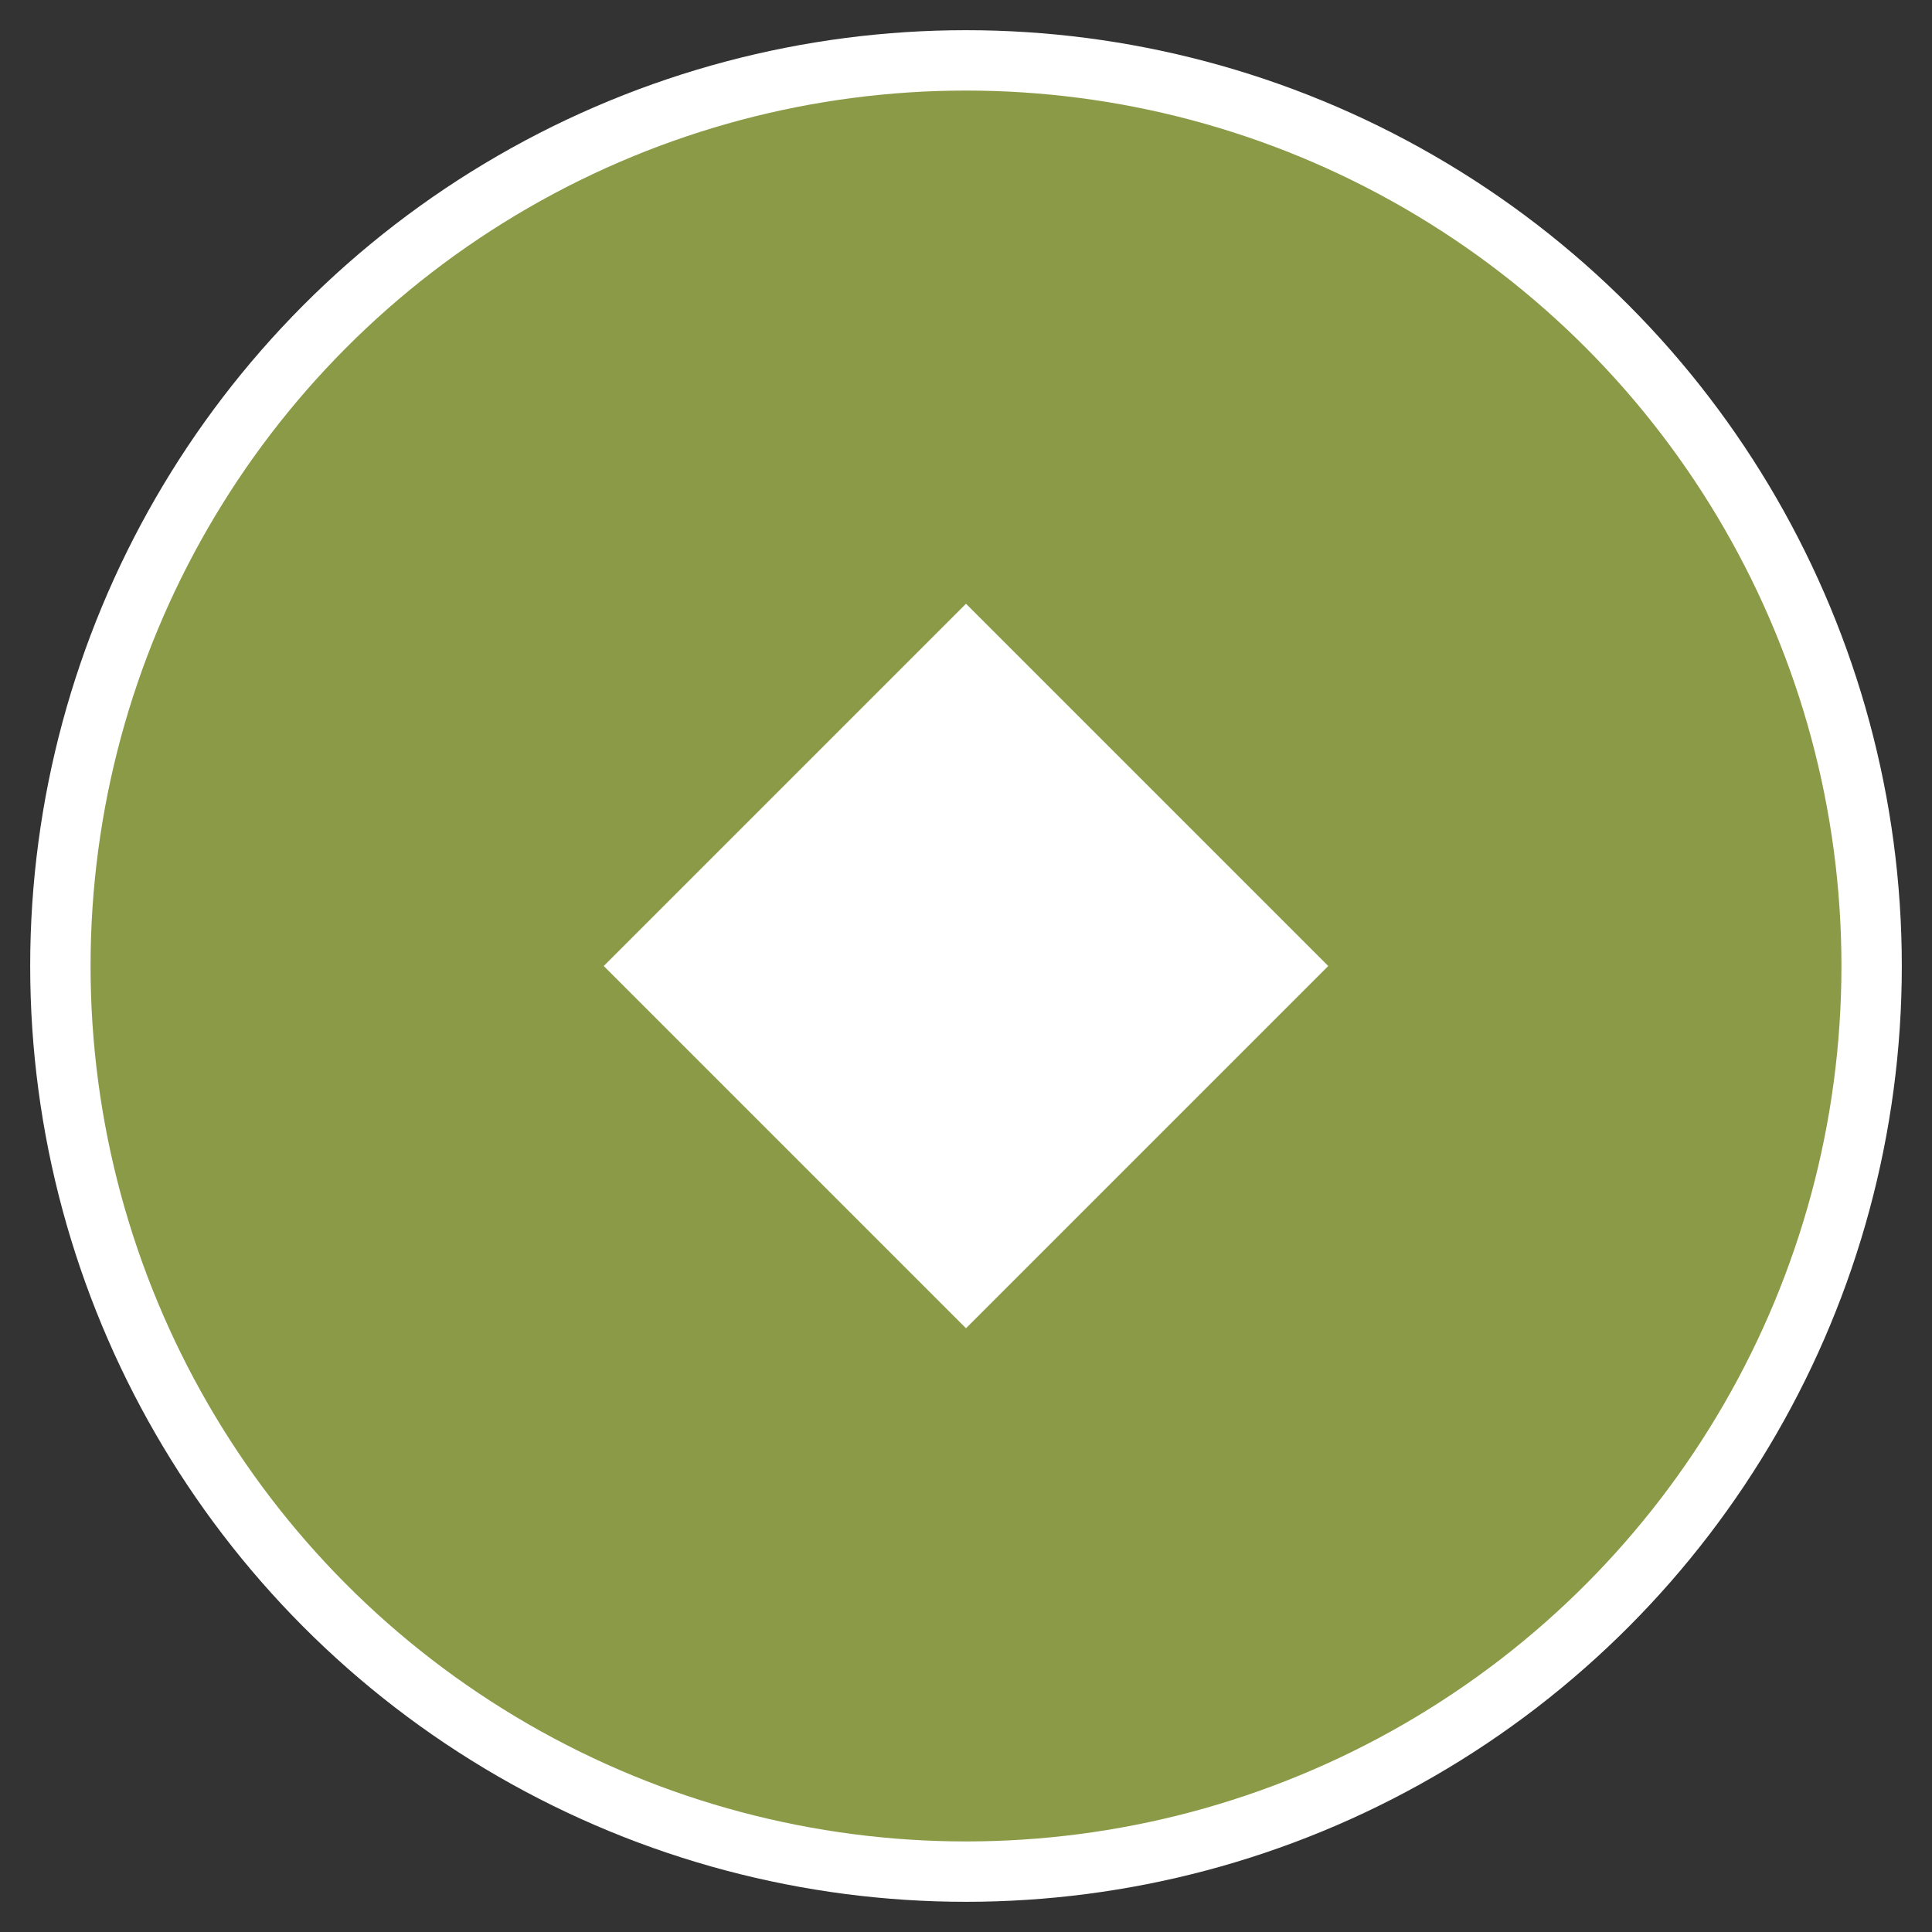
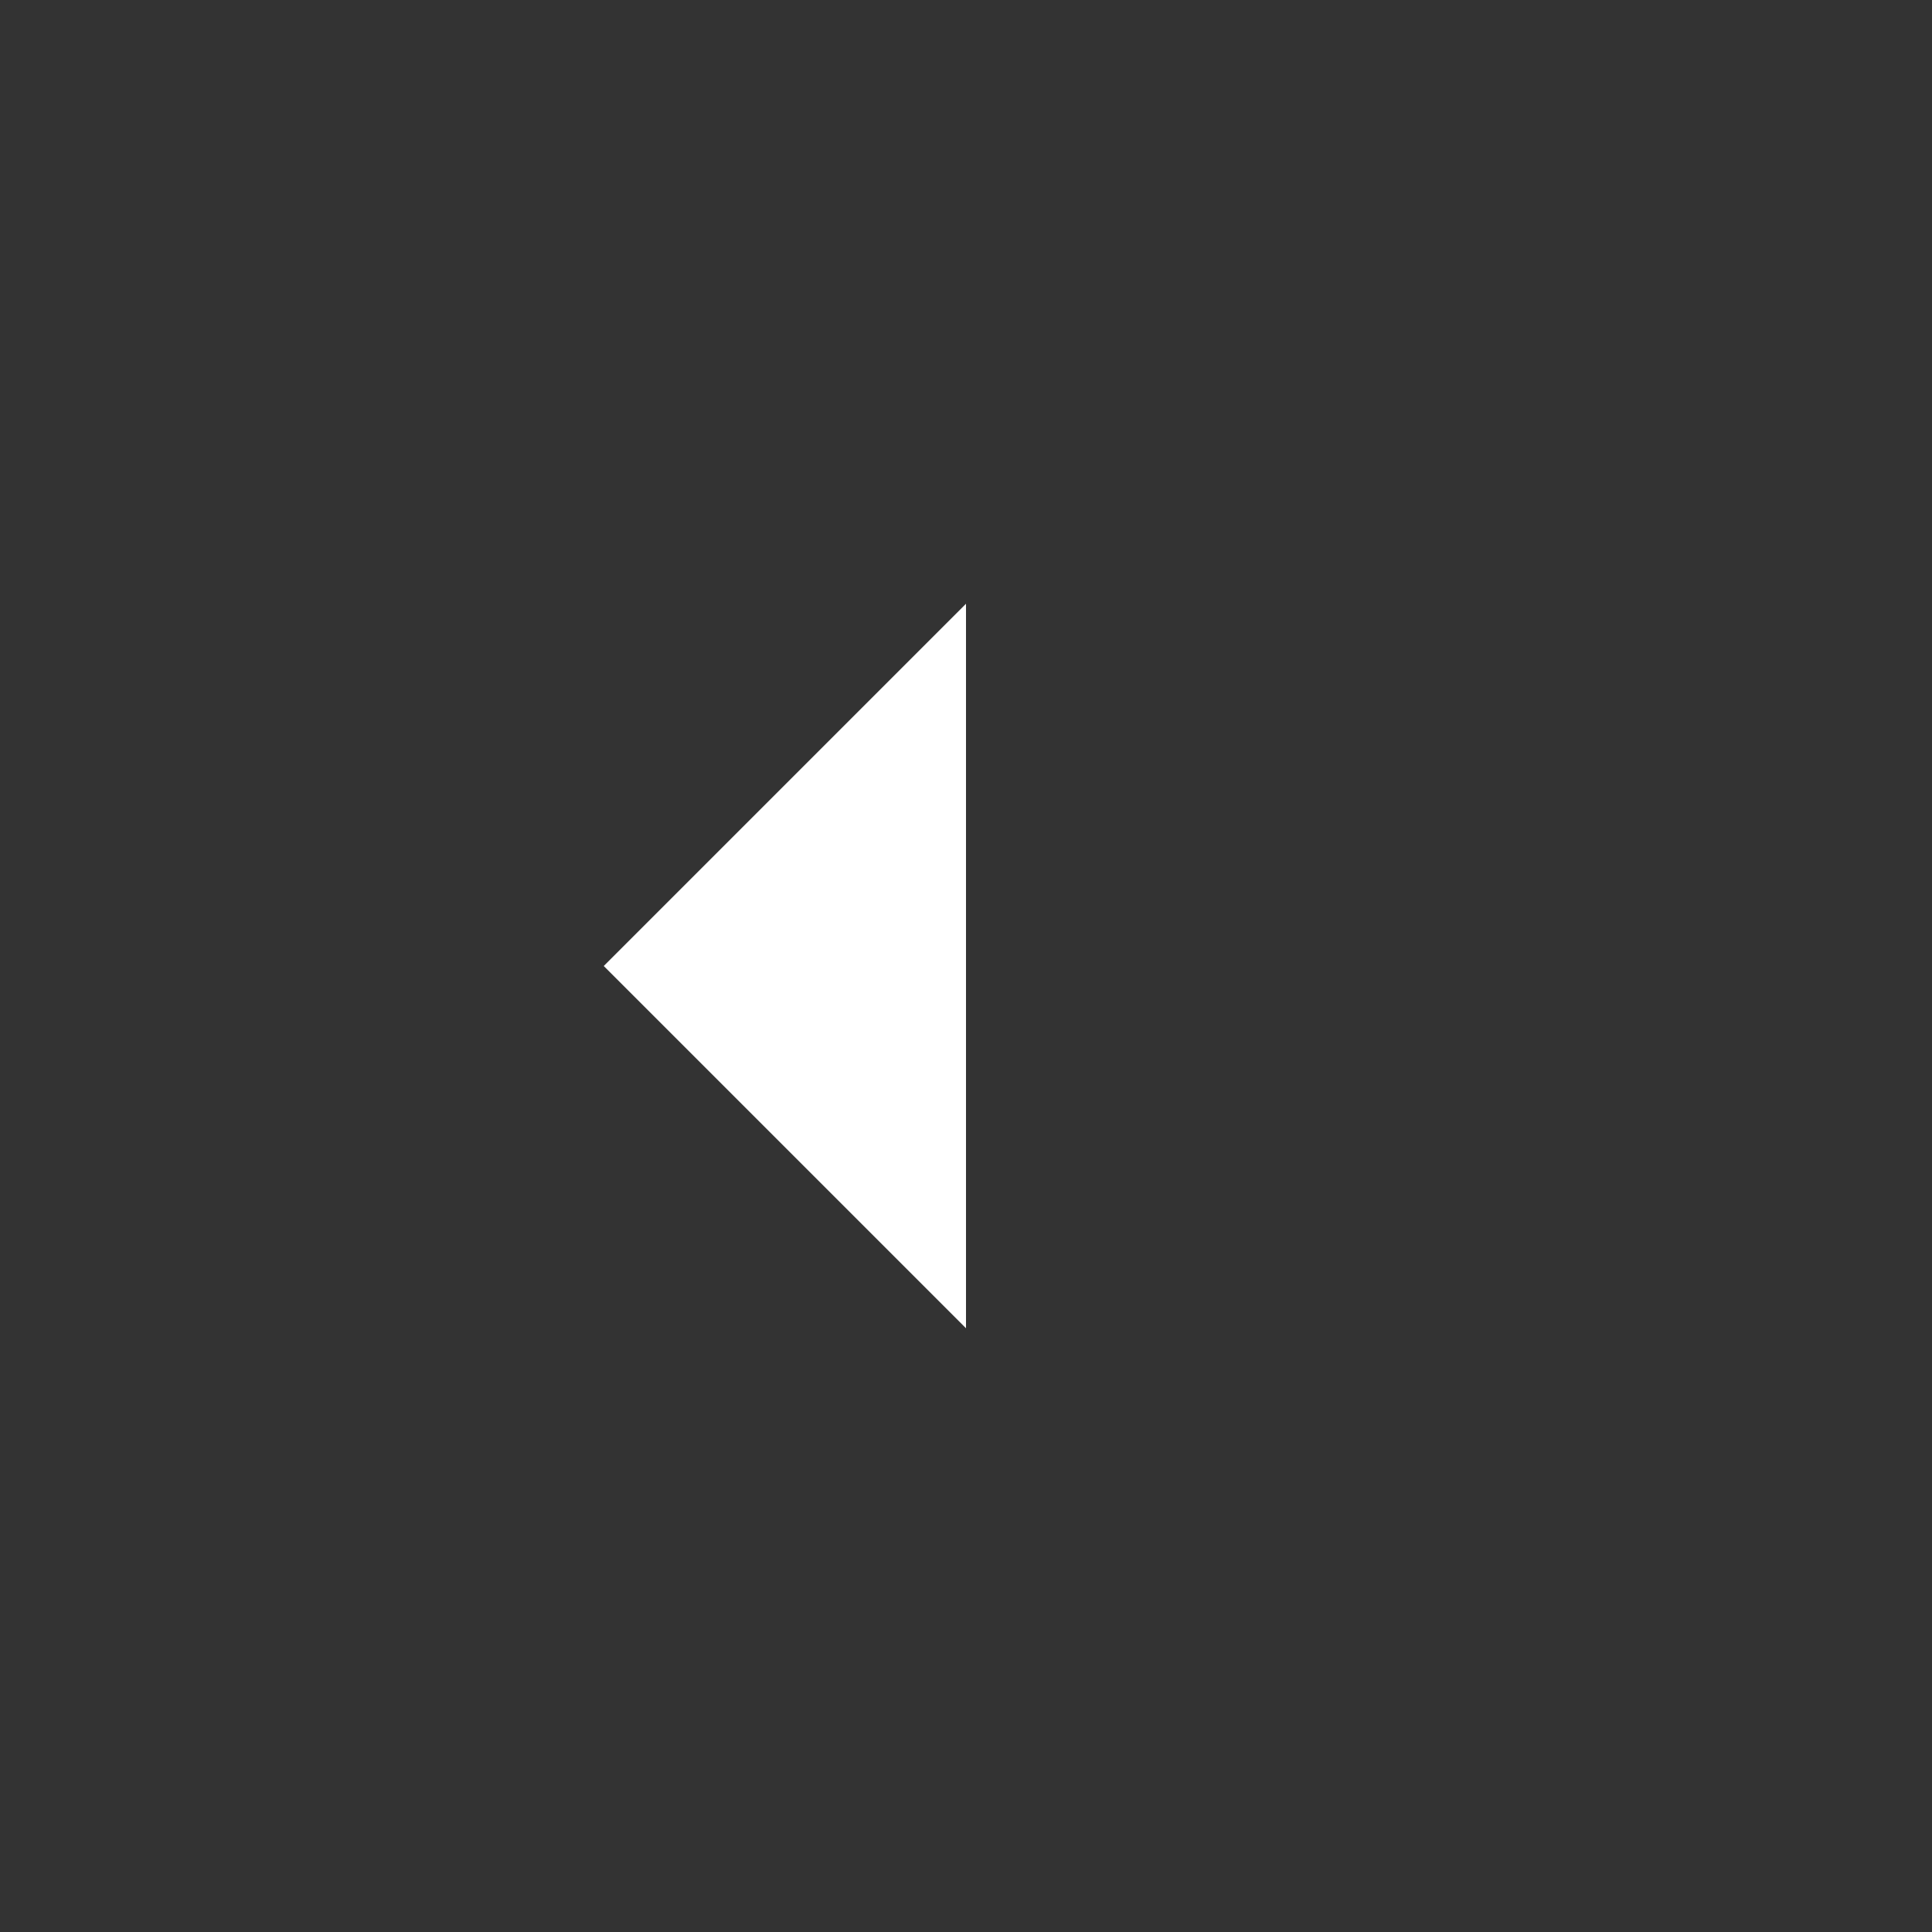
<svg xmlns="http://www.w3.org/2000/svg" width="64" height="64" viewBox="0 0 64 64">
  <rect x="0" y="0" width="64" height="64" fill="#333333" stroke="none" />
-   <circle cx="32" cy="32" r="30" fill="#8B9A46" stroke="#FFFFFF" stroke-width="2" />
-   <path d="M20 32 L32 44 L44 32 L32 20 Z" fill="#FFFFFF" />
+   <path d="M20 32 L32 44 L32 20 Z" fill="#FFFFFF" />
</svg>